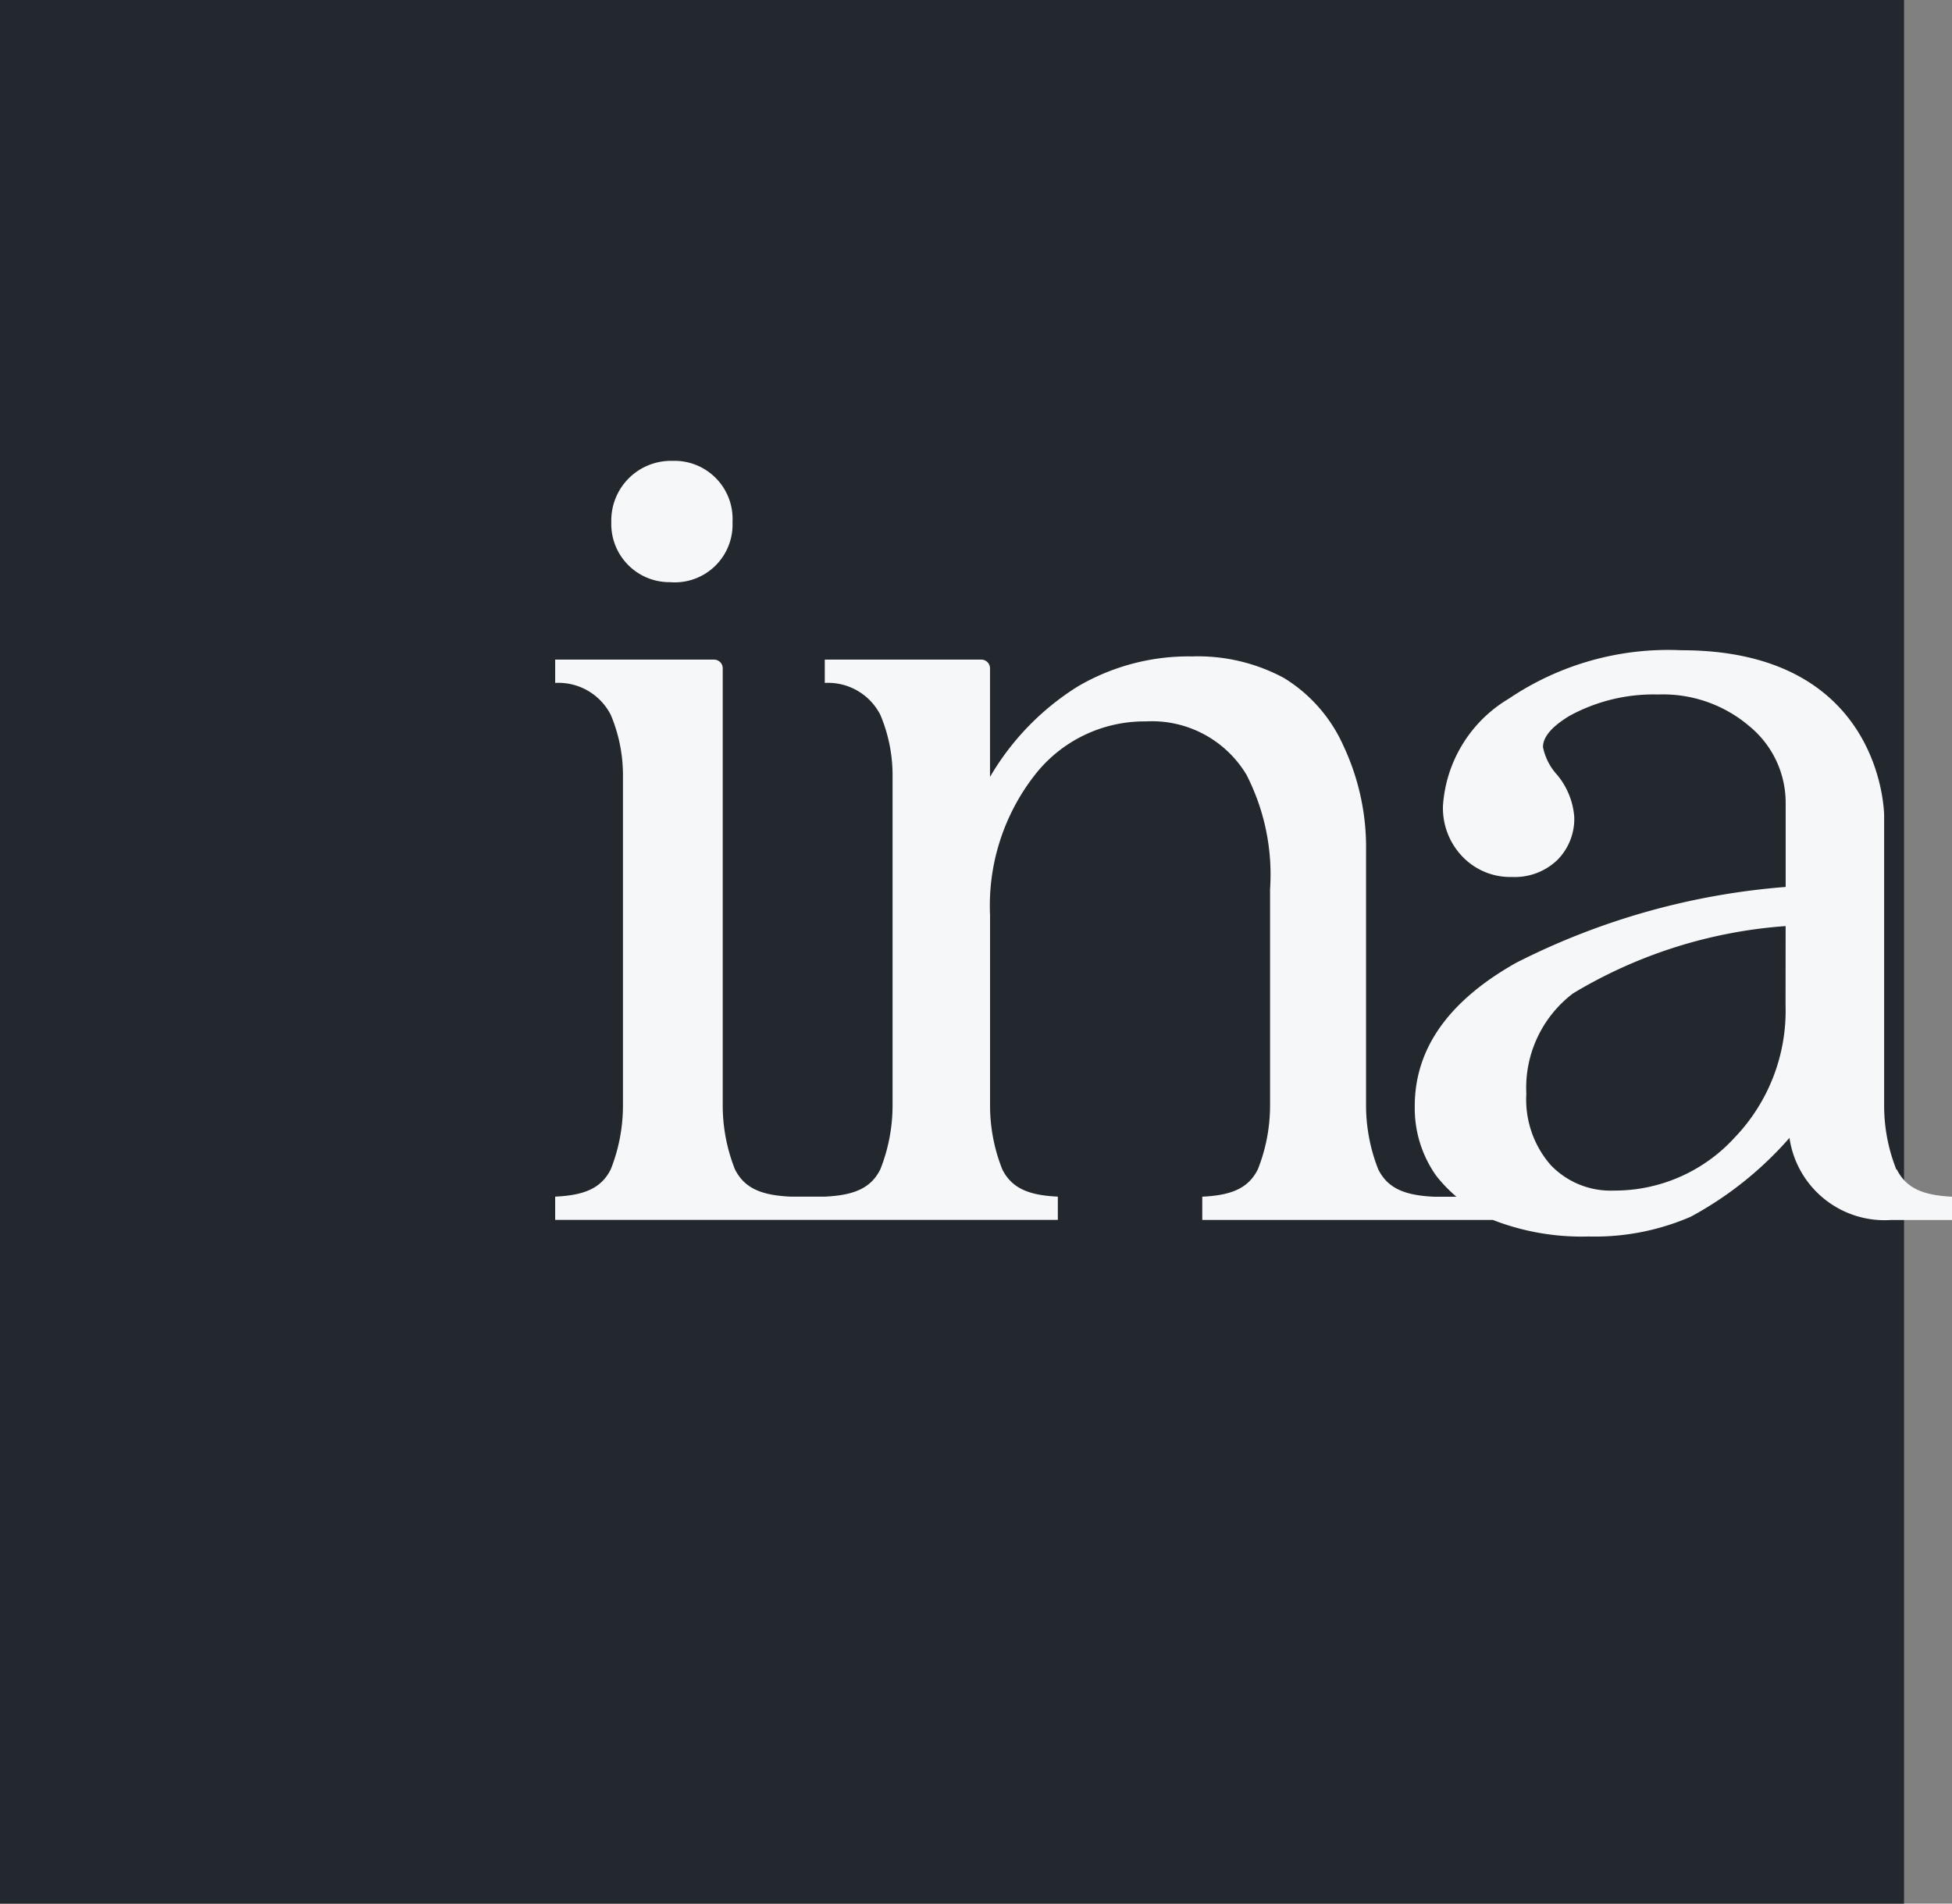
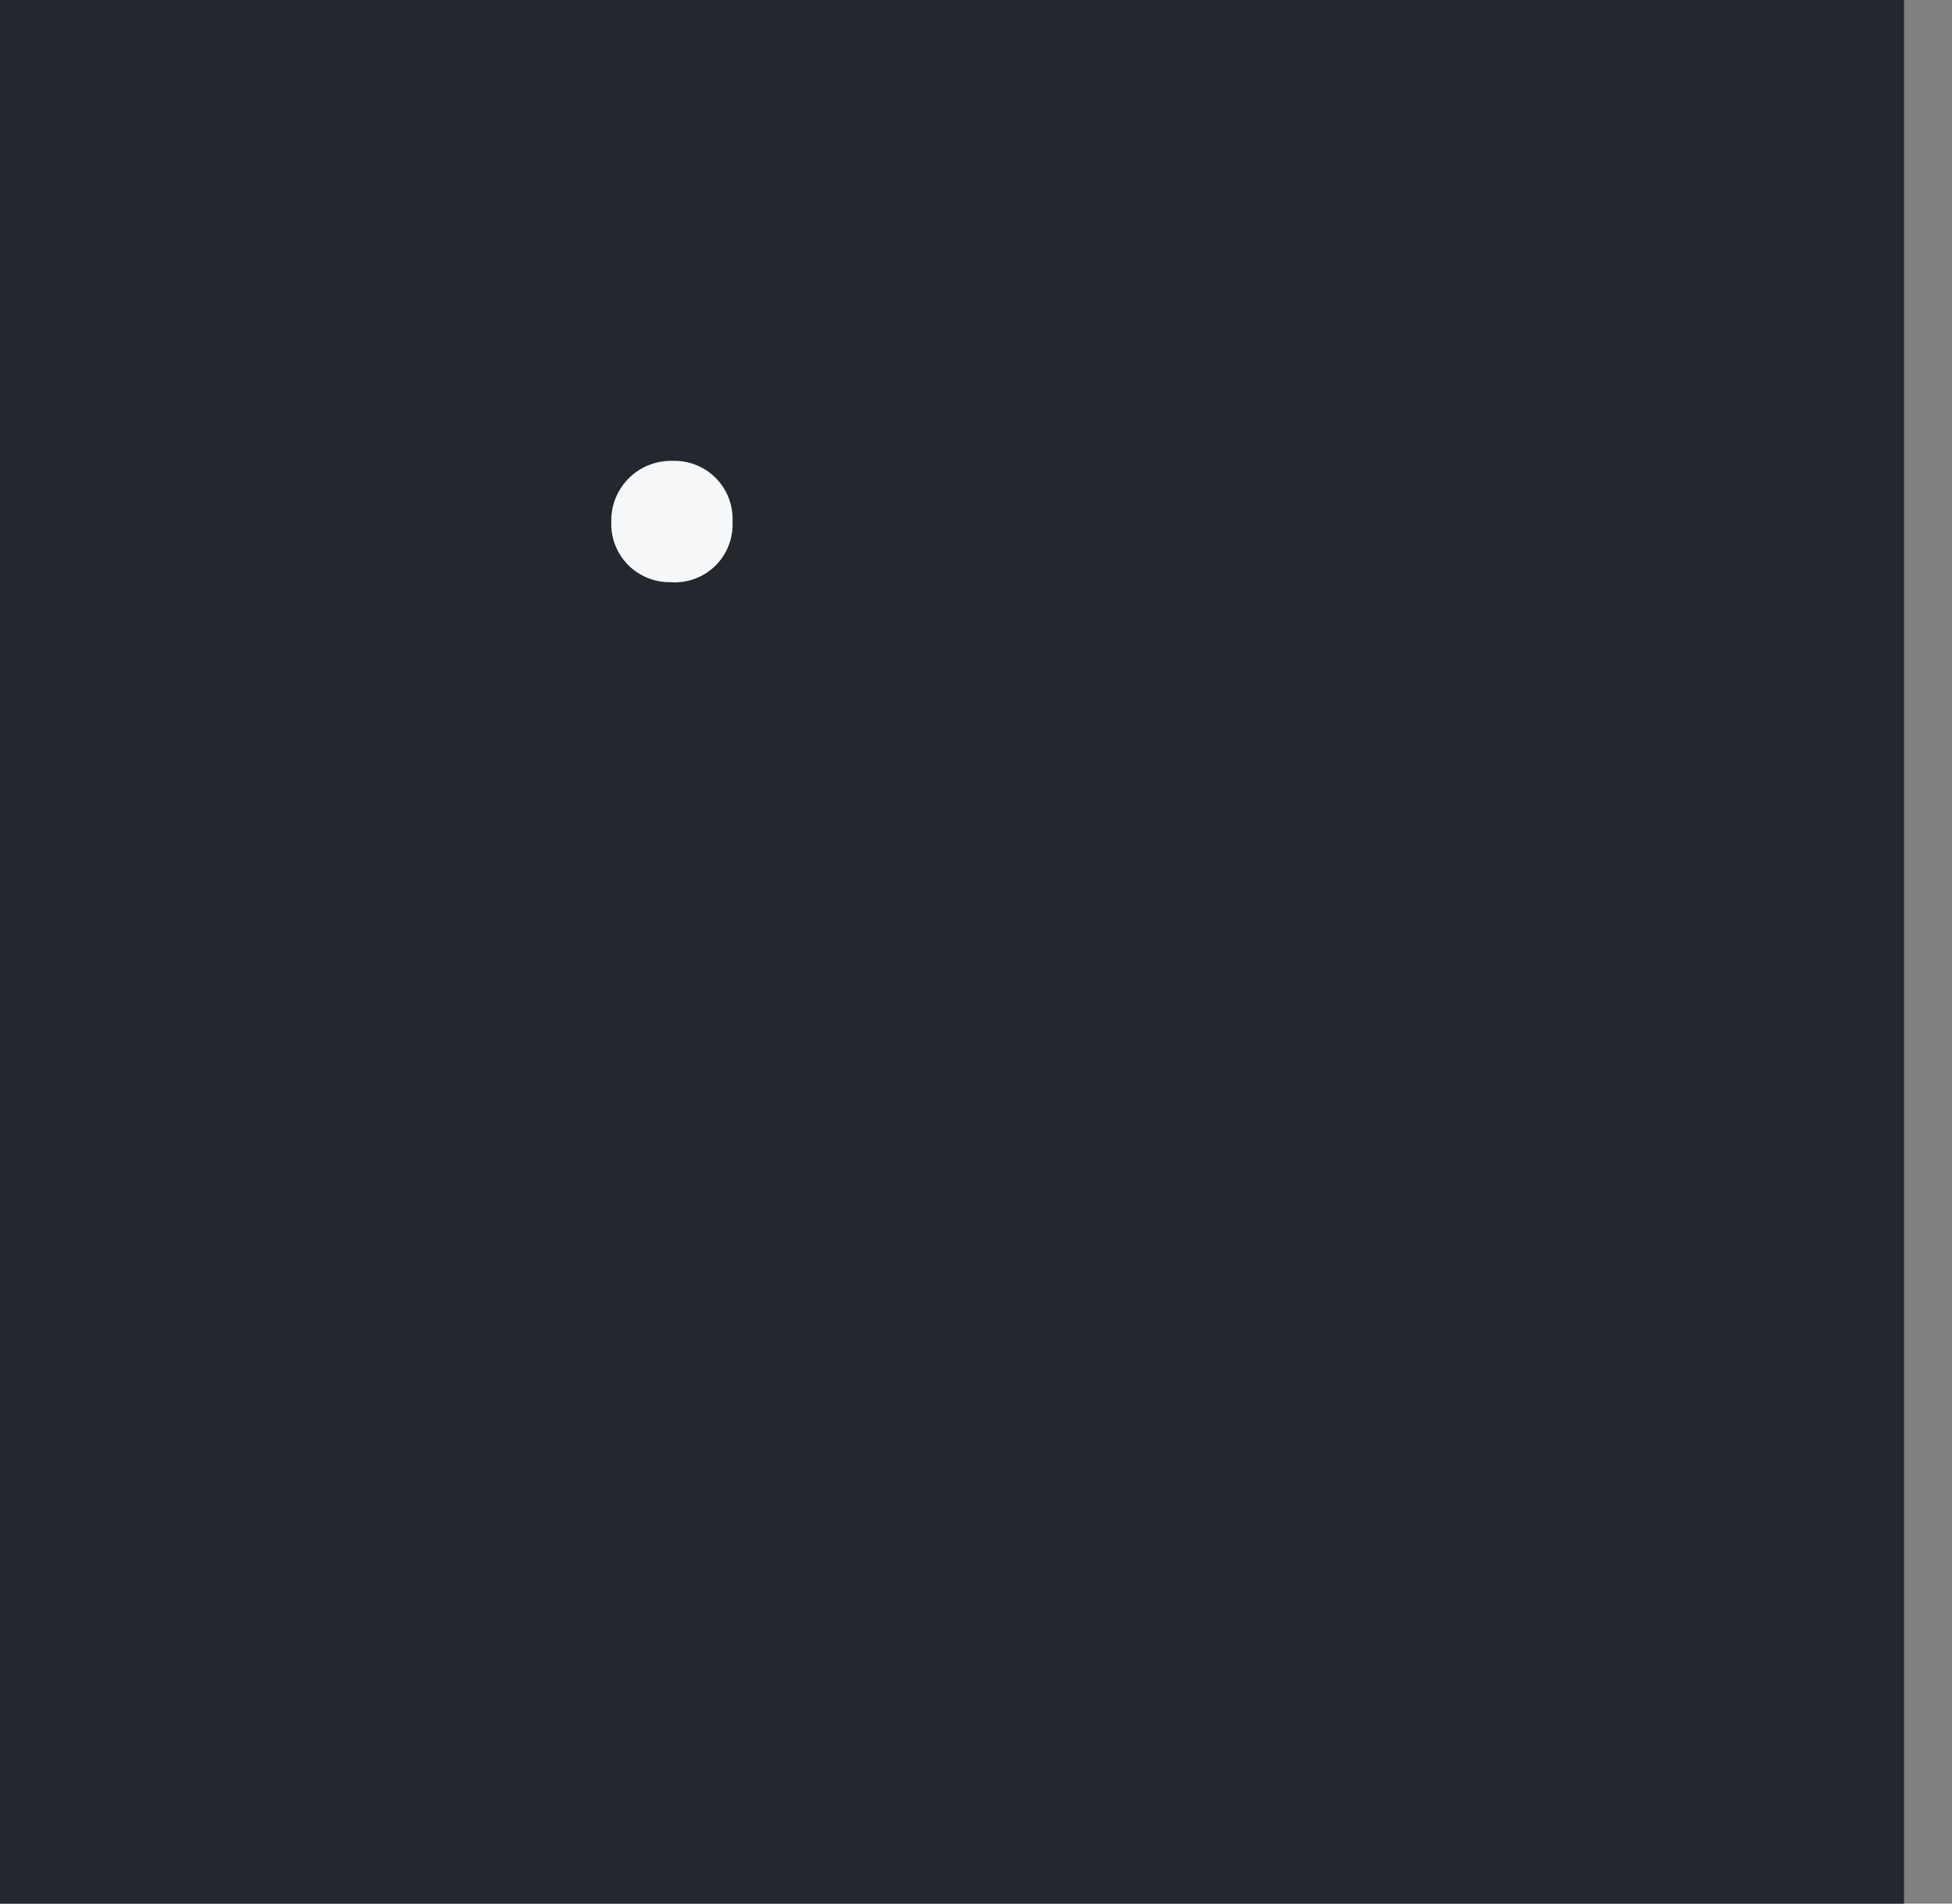
<svg xmlns="http://www.w3.org/2000/svg" width="51.26" height="50" viewBox="0 0 51.26 50">
  <rect x="0" y="0" width="51.26" height="50" fill="#808080" stroke="none" />
  <g id="g10" transform="translate(8.222 755.905)">
    <rect id="path12" width="50" height="50" transform="translate(-8.222 -755.905)" fill="#23272e" />
    <g id="g14" transform="translate(6.346 -743.801)">
      <g id="g16" transform="translate(0 0)">
        <g id="g22" transform="translate(0 4.975)">
-           <path id="path24" d="M-462.424-133.371a4.812,4.812,0,0,1-1.341,3.482,4.266,4.266,0,0,1-3.171,1.388,2.174,2.174,0,0,1-1.659-.675,2.616,2.616,0,0,1-.636-1.869,3.113,3.113,0,0,1,1.226-2.635,12.556,12.556,0,0,1,5.583-1.768Zm2.91,4.318a4.542,4.542,0,0,1-.321-1.67v-7.623s0-4.347-5.32-4.347a7.477,7.477,0,0,0-4.536,1.272,3.544,3.544,0,0,0-1.729,2.808,1.835,1.835,0,0,0,.519,1.348,1.736,1.736,0,0,0,1.3.527,1.61,1.61,0,0,0,1.179-.441,1.527,1.527,0,0,0,.449-1.141,1.956,1.956,0,0,0-.449-1.1,1.529,1.529,0,0,1-.372-.73q0-.4.7-.822a4.607,4.607,0,0,1,2.327-.559,3.491,3.491,0,0,1,2.4.839,2.6,2.6,0,0,1,.946,2.016v2.2a18.823,18.823,0,0,0-7.081,1.994q-2.658,1.5-2.659,3.76a3.067,3.067,0,0,0,.562,1.83,3.827,3.827,0,0,0,.531.552h-.592c-.775-.036-1.212-.225-1.459-.717a4.581,4.581,0,0,1-.321-1.67v-6.7a6.259,6.259,0,0,0-.589-2.745,3.994,3.994,0,0,0-1.566-1.792,4.769,4.769,0,0,0-2.42-.567,5.751,5.751,0,0,0-3,.792,6.9,6.9,0,0,0-2.3,2.373v-2.854a.228.228,0,0,0-.227-.227h-4.112v.612a1.542,1.542,0,0,1,1.459.839,4.073,4.073,0,0,1,.321,1.549v8.718a4.562,4.562,0,0,1-.321,1.67c-.246.492-.684.681-1.459.717h-.9c-.775-.036-1.212-.225-1.459-.717a4.541,4.541,0,0,1-.321-1.67v-11.491a.228.228,0,0,0-.227-.227h-4.173v.612a1.544,1.544,0,0,1,1.46.839,4.083,4.083,0,0,1,.32,1.549v8.718a4.553,4.553,0,0,1-.32,1.67c-.247.492-.684.681-1.46.717v.611h13.2v-.611c-.775-.036-1.212-.225-1.459-.717a4.541,4.541,0,0,1-.321-1.67v-5.007a5.573,5.573,0,0,1,1.171-3.675,3.65,3.65,0,0,1,2.924-1.413,2.894,2.894,0,0,1,2.638,1.4,5.742,5.742,0,0,1,.62,3.009v5.687a4.542,4.542,0,0,1-.321,1.67c-.247.492-.685.681-1.459.717v.611h7.63a6.431,6.431,0,0,0,2.515.435,6.333,6.333,0,0,0,2.684-.52,9.328,9.328,0,0,0,2.591-2.07,2.524,2.524,0,0,0,2.671,2.156h1.606v-.611c-.775-.036-1.212-.225-1.459-.717" transform="translate(494.745 142.693)" fill="#f6f7f8" />
-         </g>
+           </g>
        <g id="g26" transform="translate(1.485)">
          <path id="path28" d="M-45.537-22.98A1.517,1.517,0,0,1-47.172-21.4,1.528,1.528,0,0,1-48.72-22.98a1.566,1.566,0,0,1,1.606-1.606,1.525,1.525,0,0,1,1.577,1.606" transform="translate(48.72 24.587)" fill="#f6f7f8" />
        </g>
      </g>
    </g>
  </g>
</svg>